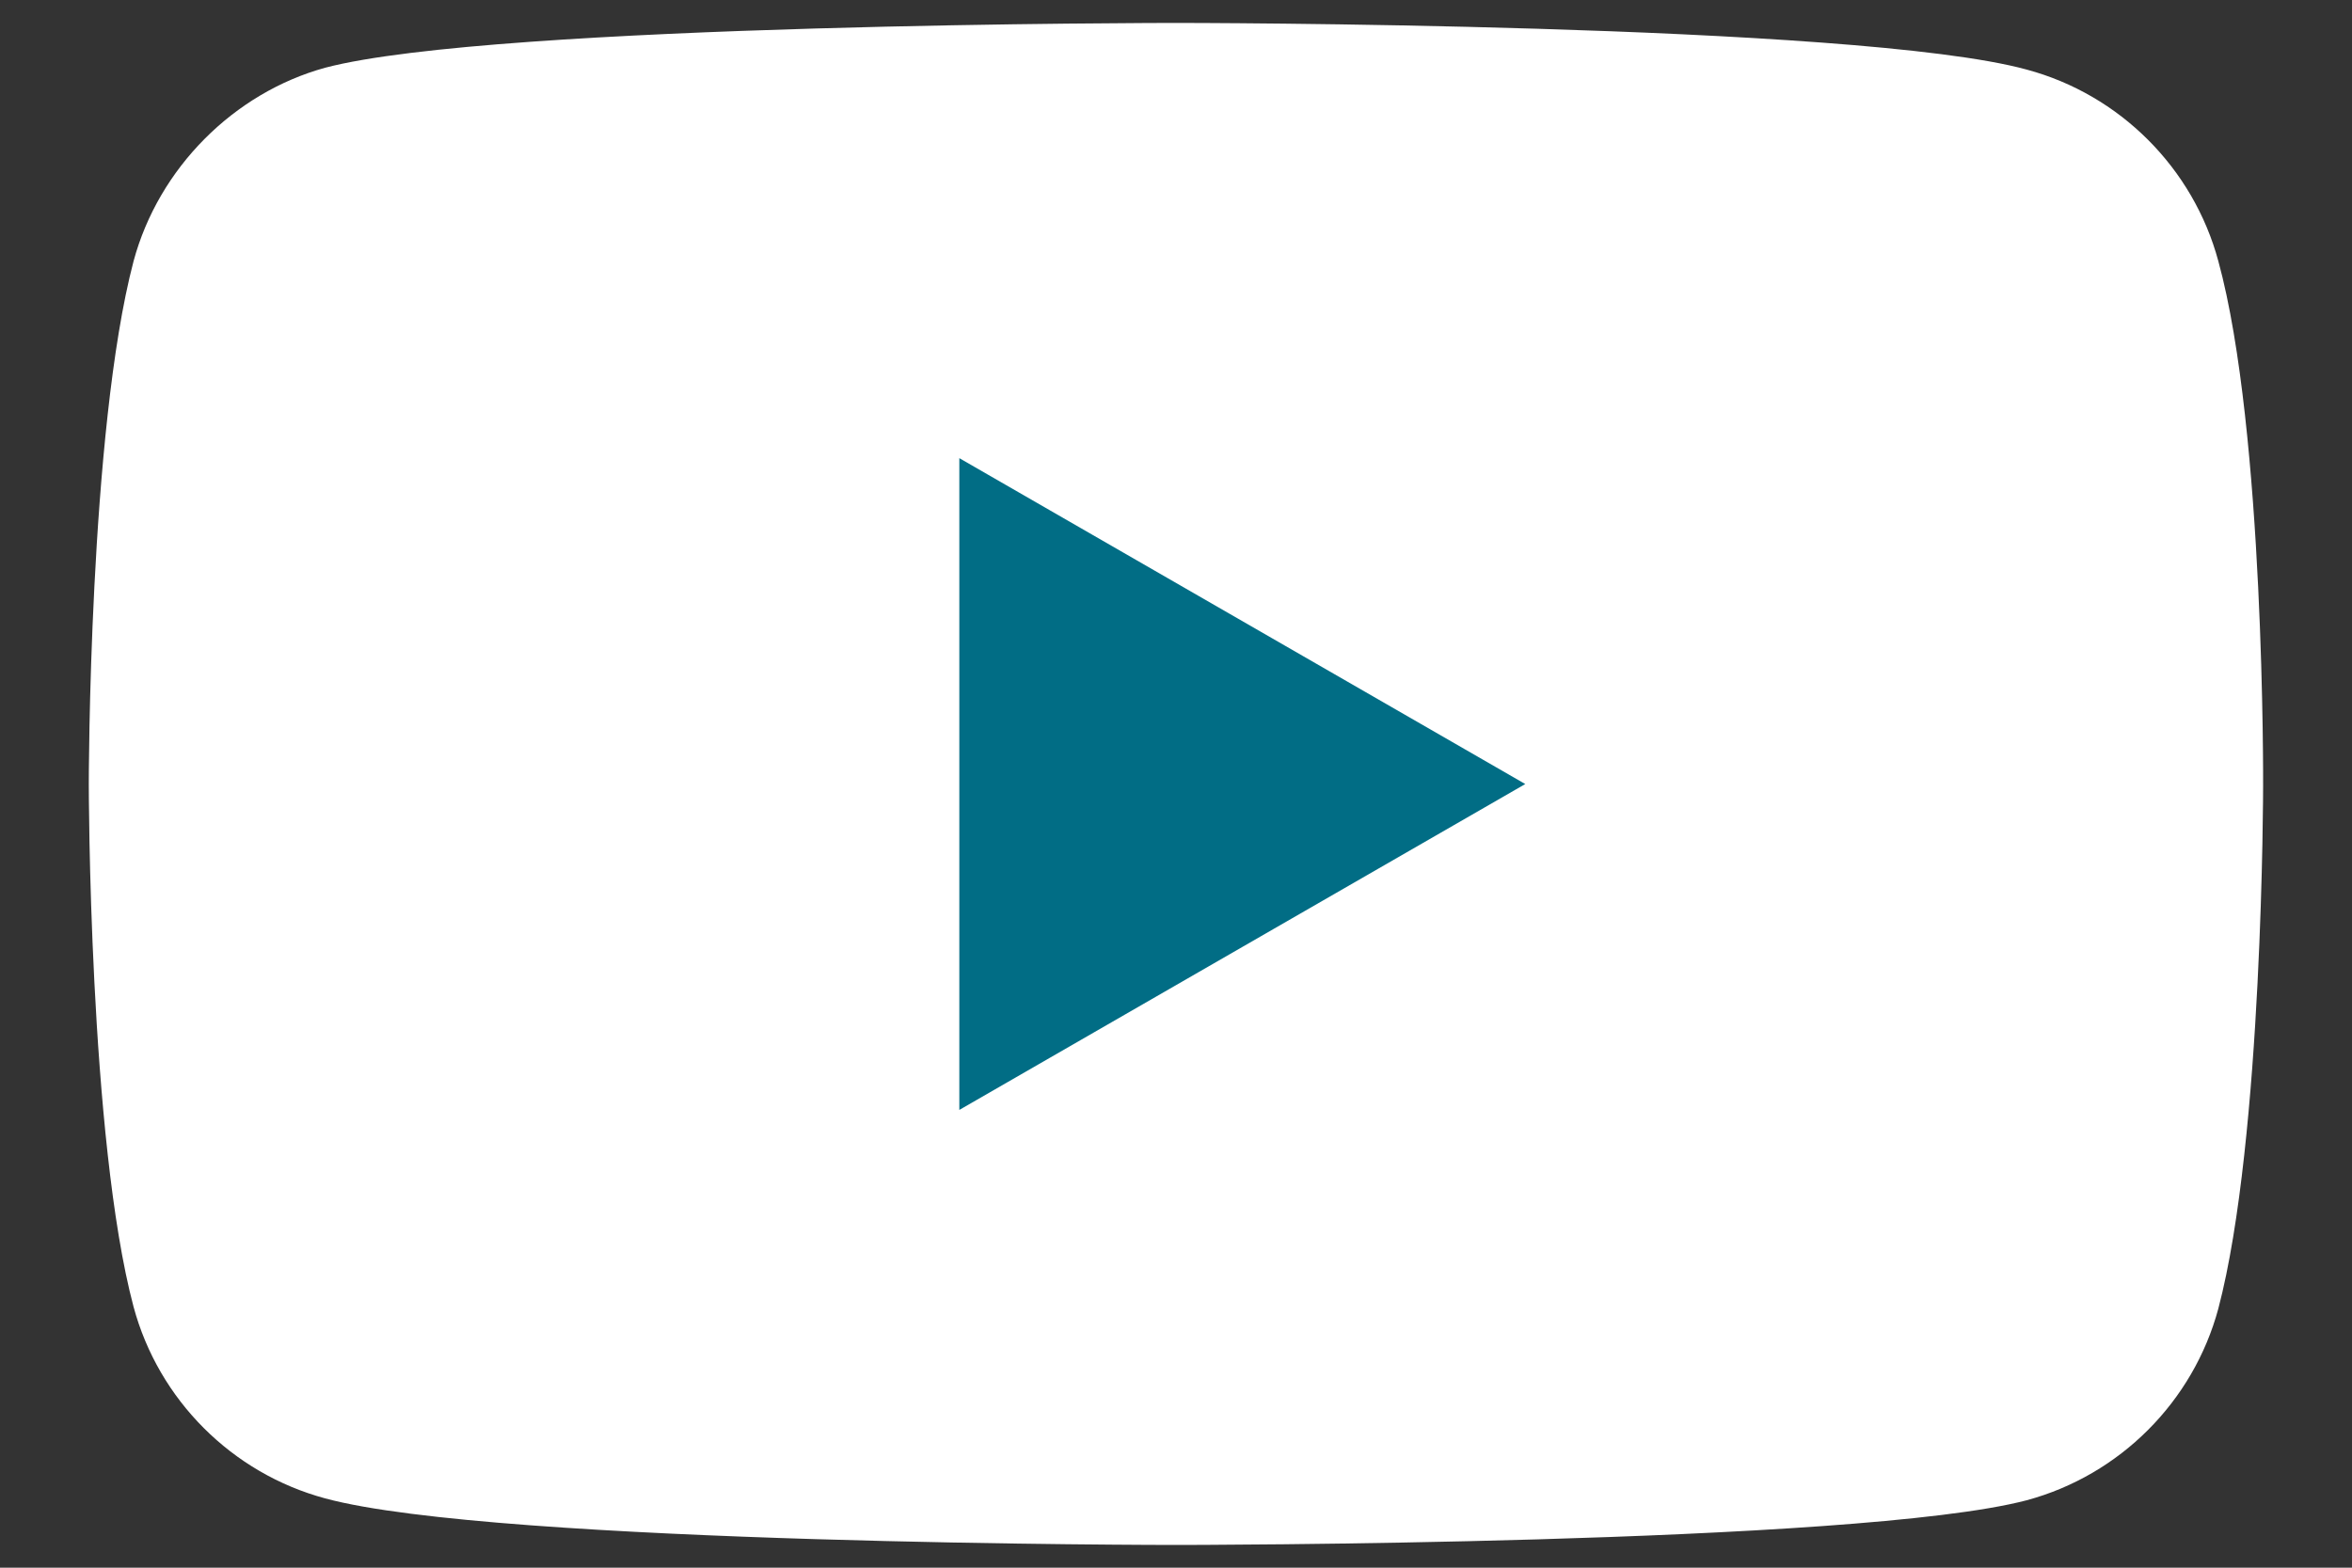
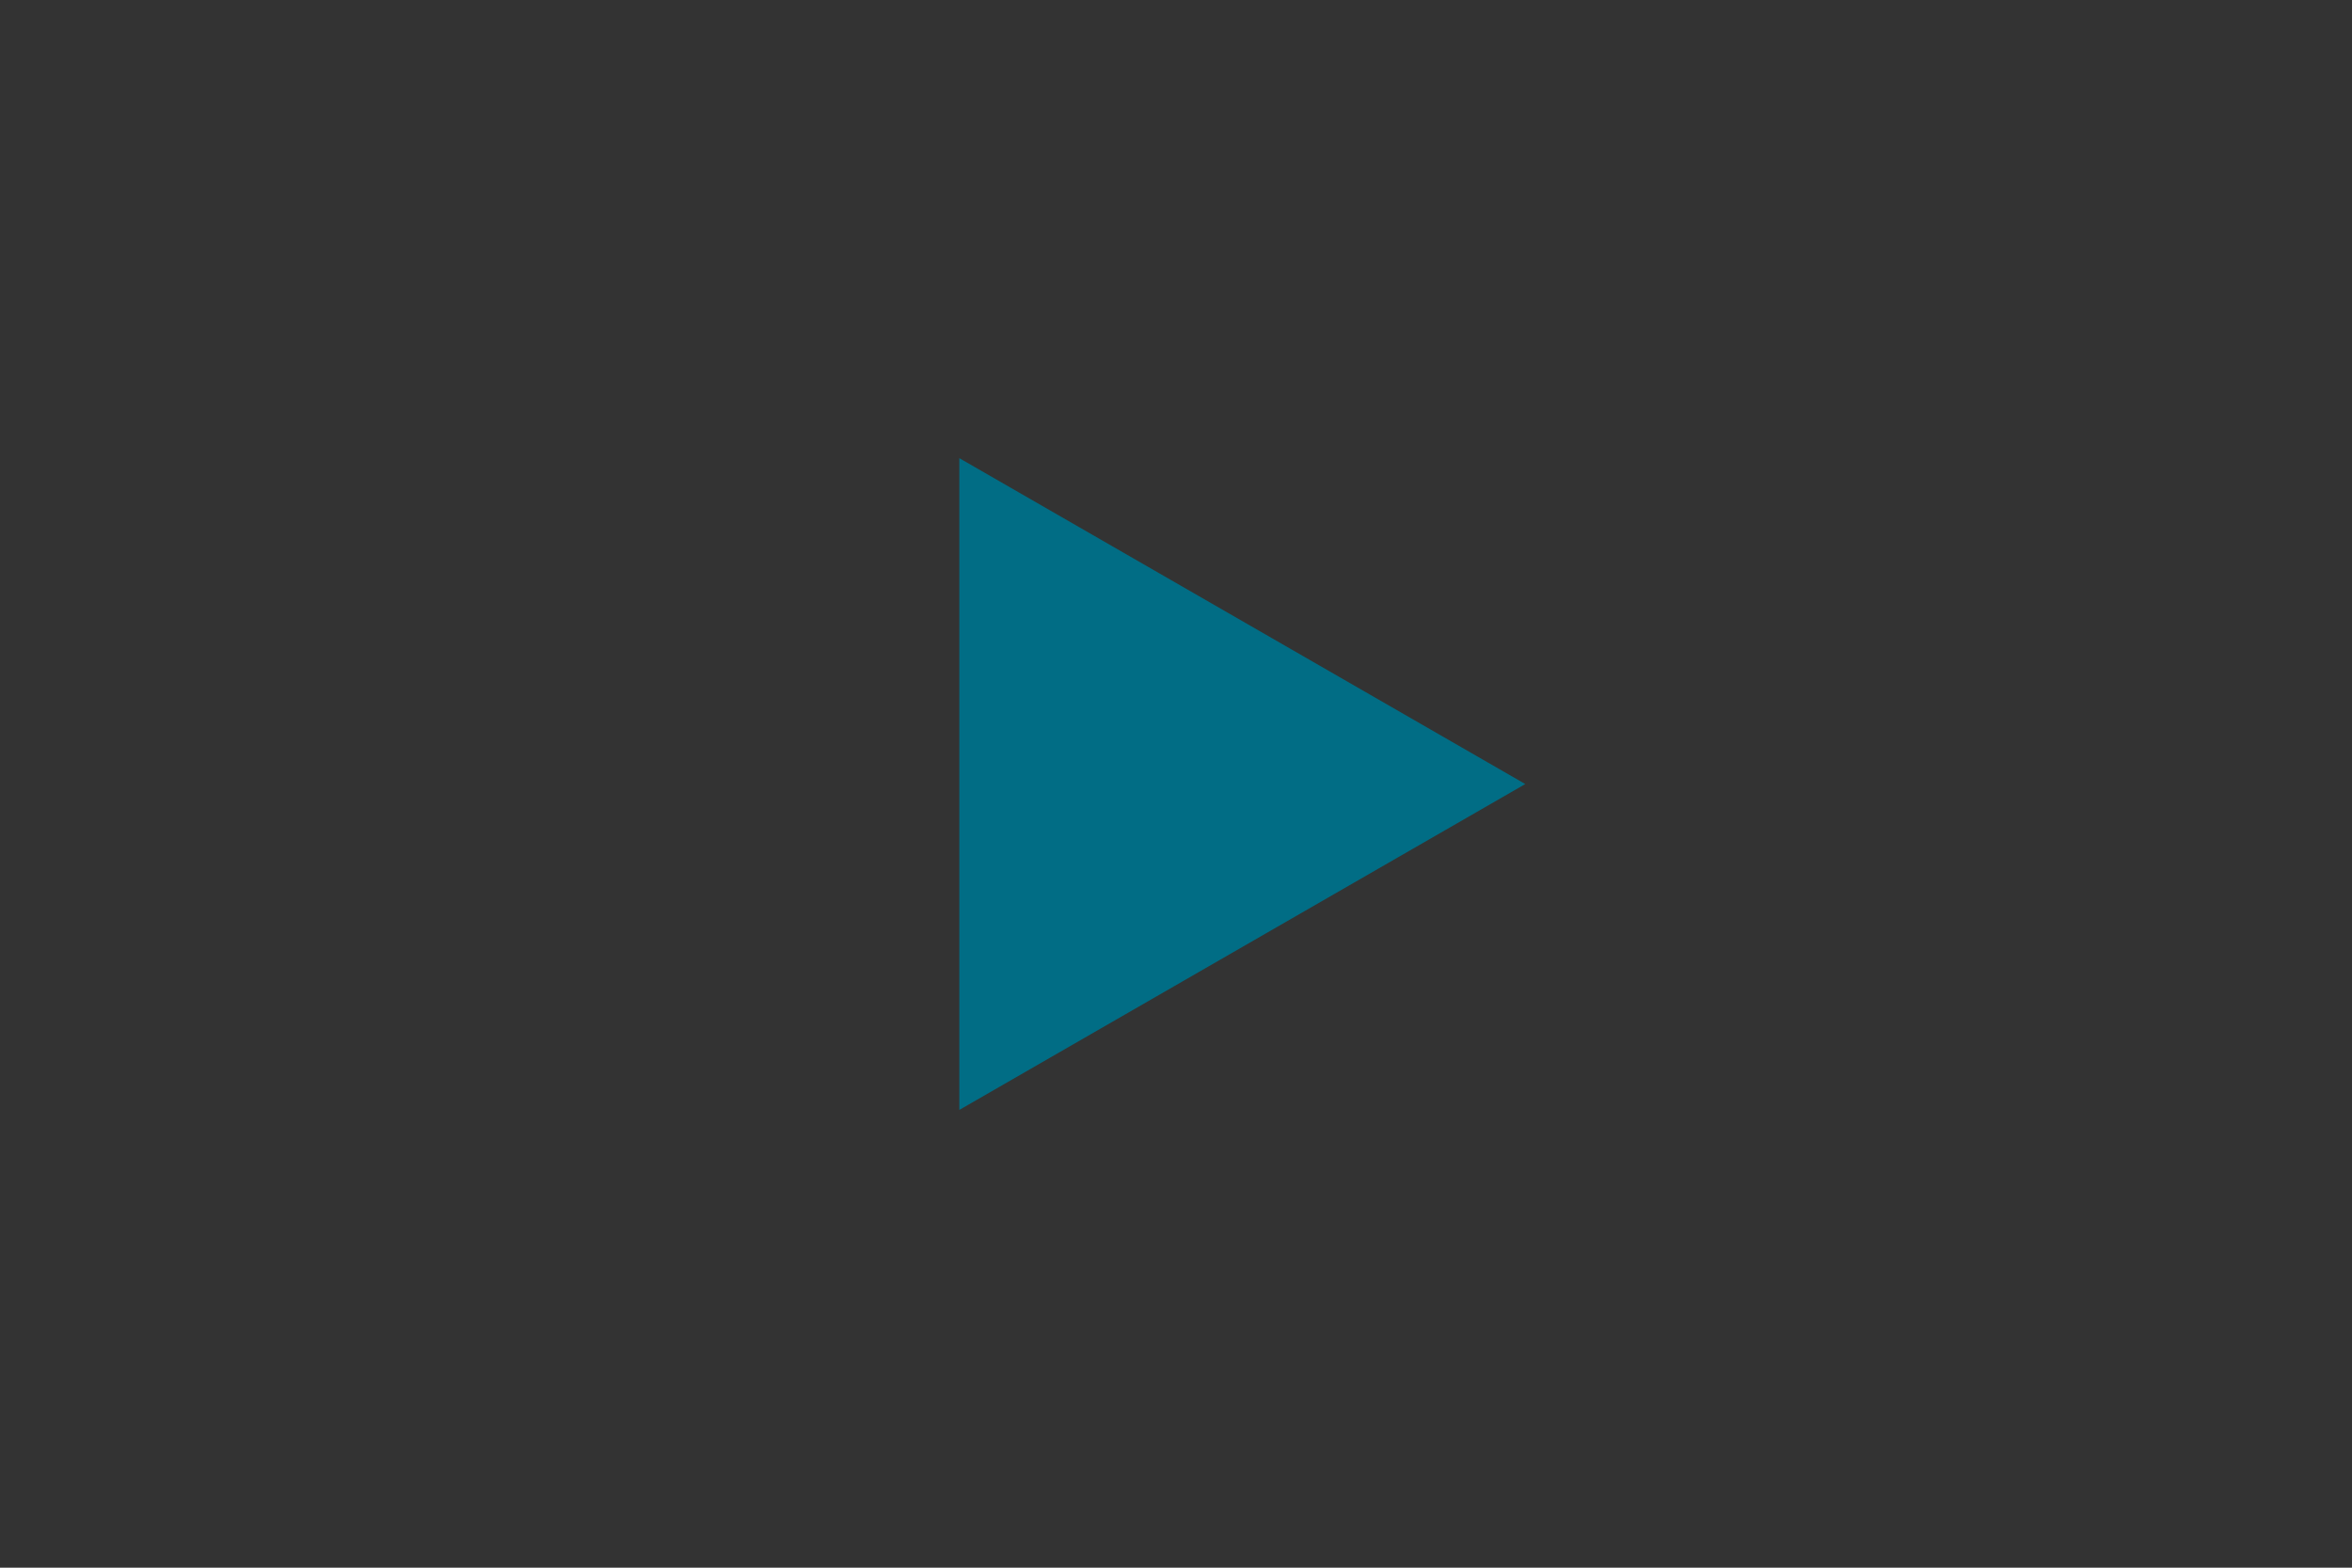
<svg xmlns="http://www.w3.org/2000/svg" width="24" height="16" viewBox="0 0 24 16" fill="none">
  <rect x="0" y="0" width="24" height="16" fill="#333333" stroke="none" />
-   <path d="M22.636 2.665C22.38 1.715 21.631 0.965 20.68 0.71C18.944 0.234 11.999 0.234 11.999 0.234C11.999 0.234 5.055 0.234 3.319 0.691C2.387 0.947 1.619 1.715 1.363 2.665C0.906 4.401 0.906 8.001 0.906 8.001C0.906 8.001 0.906 11.62 1.363 13.338C1.619 14.288 2.368 15.037 3.319 15.293C5.073 15.768 11.999 15.768 11.999 15.768C11.999 15.768 18.944 15.768 20.68 15.312C21.631 15.056 22.38 14.306 22.636 13.356C23.093 11.62 23.093 8.02 23.093 8.02C23.093 8.02 23.111 4.401 22.636 2.665Z" fill="#fff" />
  <path d="M9.789 11.328L15.564 8.002L9.789 4.676V11.328Z" fill="#016D85" />
</svg>